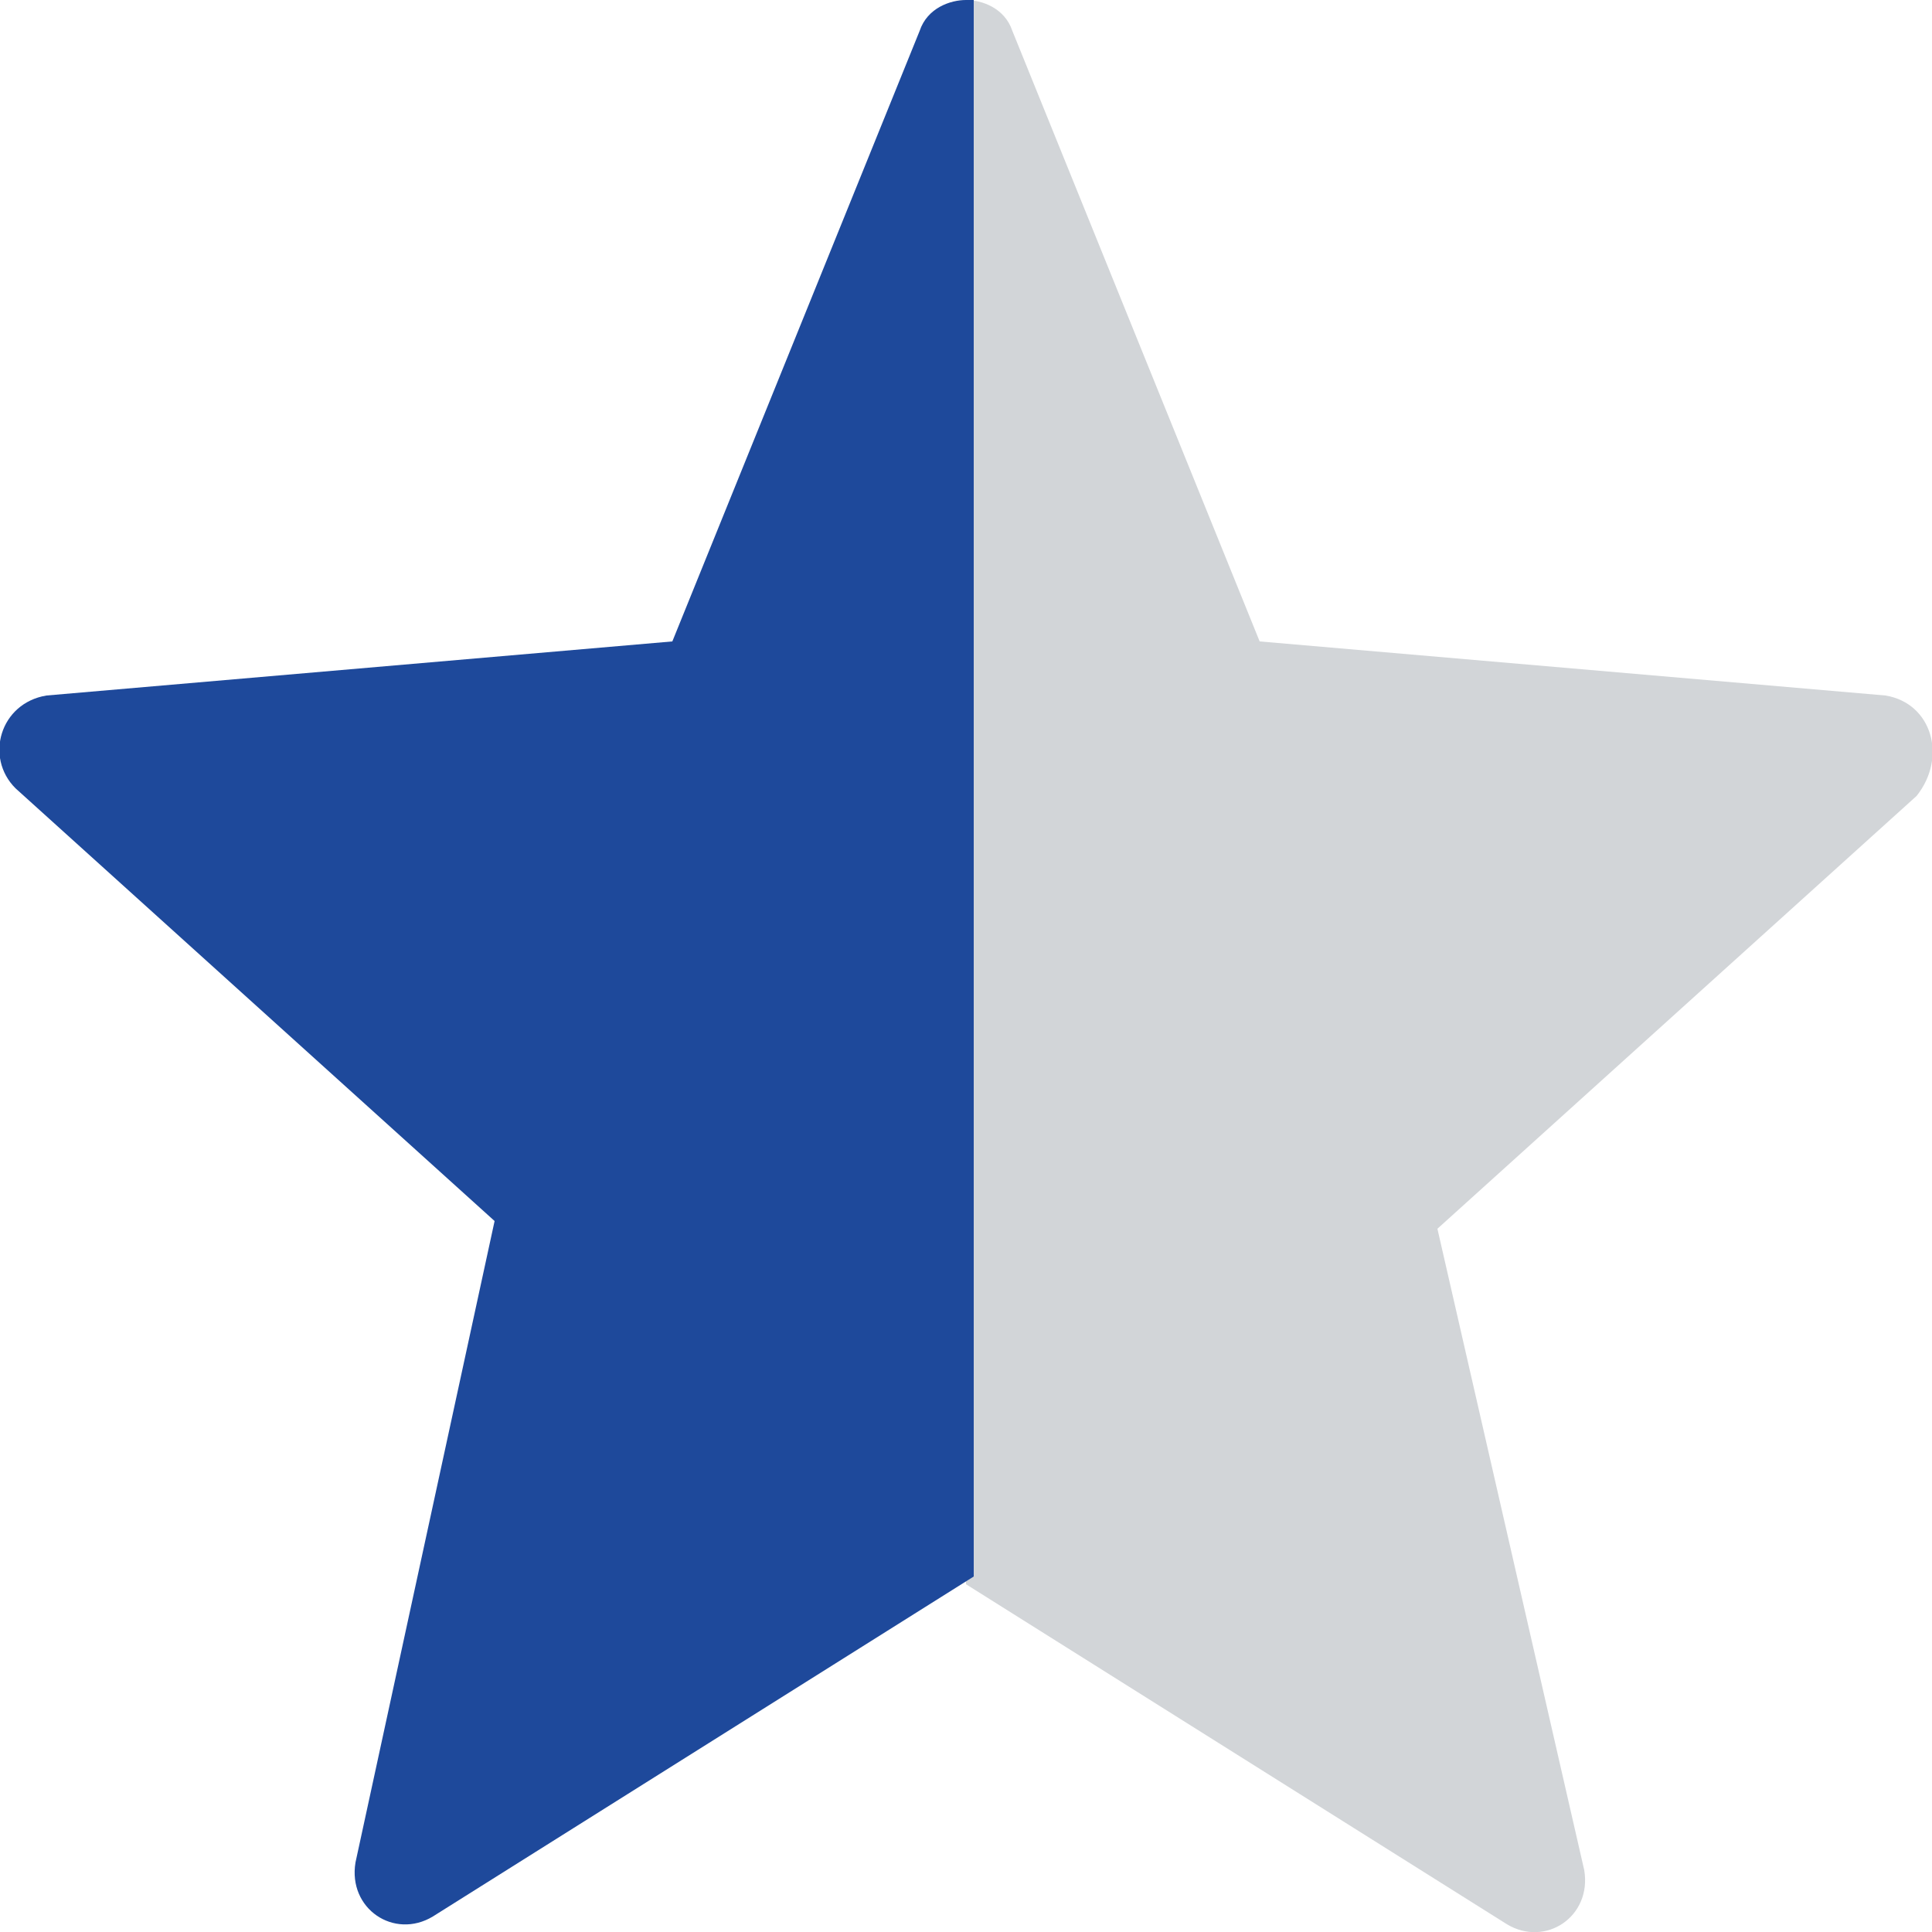
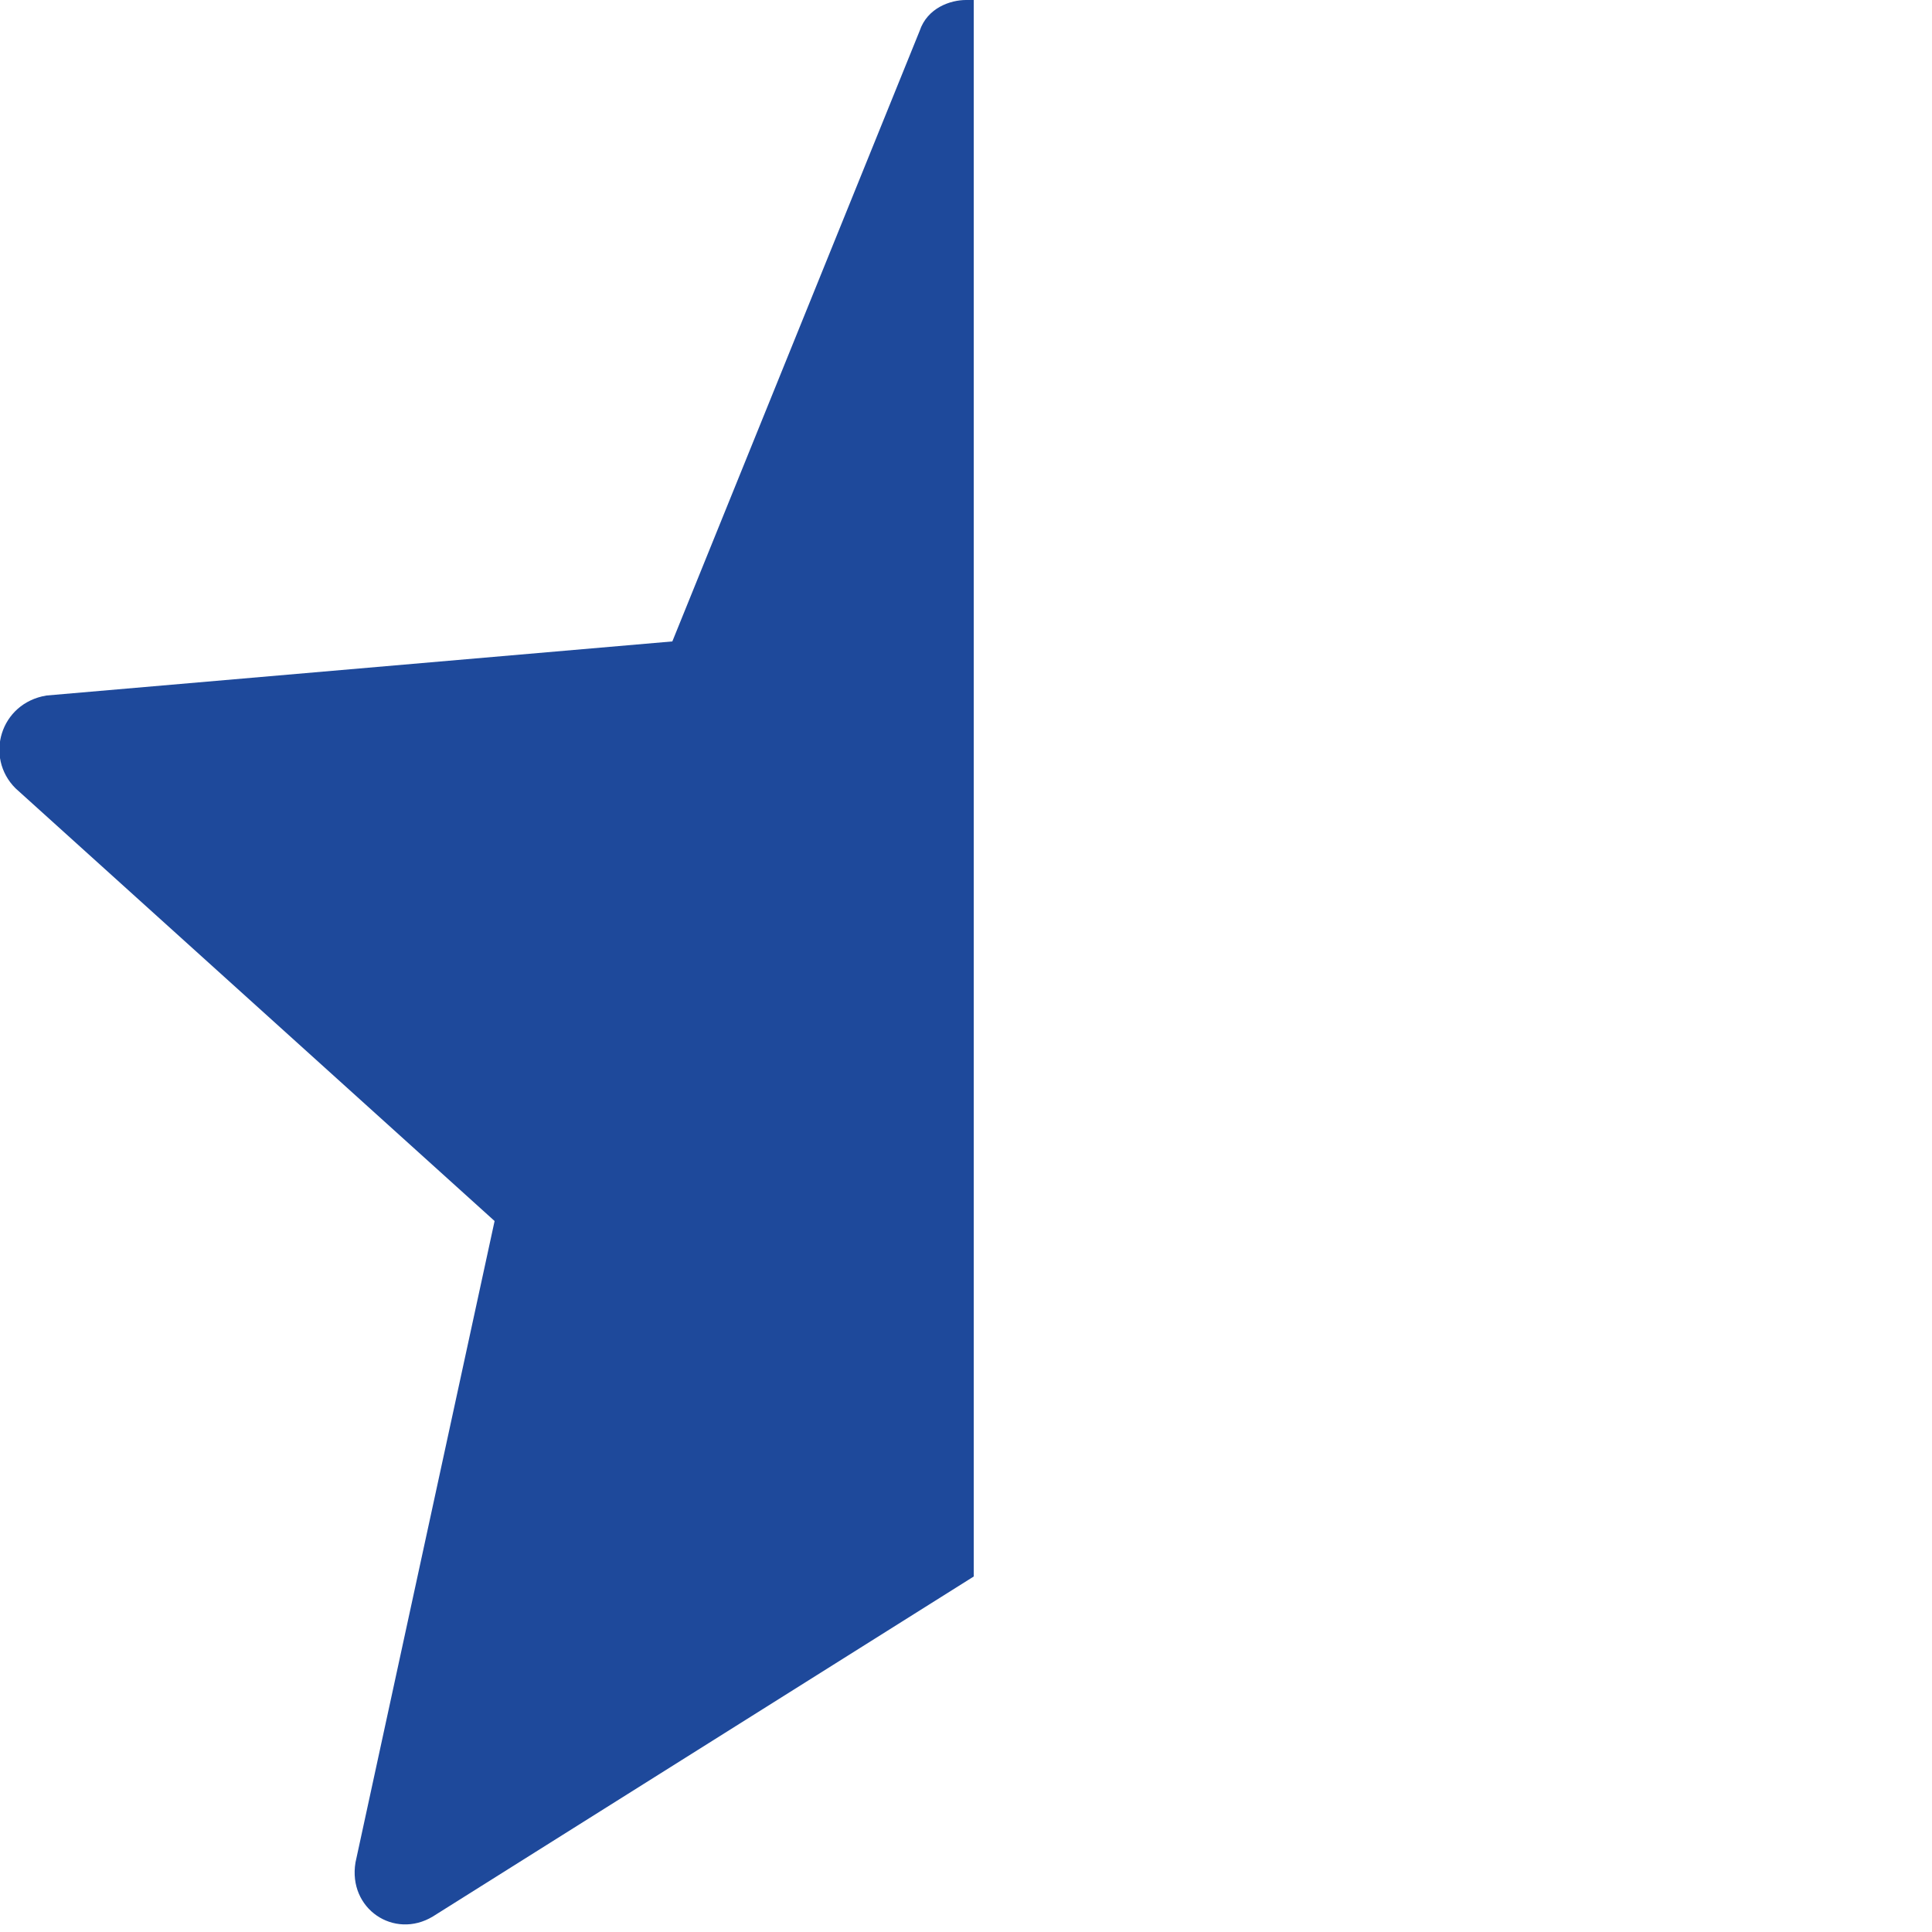
<svg xmlns="http://www.w3.org/2000/svg" version="1.1" id="Layer_1" x="0px" y="0px" viewBox="0 0 25 25" style="enable-background:new 0 0 25 25;" xml:space="preserve">
  <style type="text/css">
	.st0{fill:#D2D5D8;}
	.st1{fill:#1E499B;}
</style>
-   <path class="st0" d="M24.4,9l-8.1-0.7l-3.2-7.9C13,0.1,12.7,0,12.5,0v20.5l0,0l7,4.4c0.5,0.3,1.1-0.1,1-0.7l-1.9-8.3l6.2-5.6  C25.2,9.8,25,9.1,24.4,9z" />
  <path class="st1" d="M12.5,0c-0.2,0-0.5,0.1-0.6,0.4L8.7,8.3L0.6,9C0,9.1-0.2,9.8,0.2,10.2l6.2,5.6l-1.8,8.3c-0.1,0.6,0.5,1,1,0.7  l7-4.4V0L12.5,0z" />
</svg>